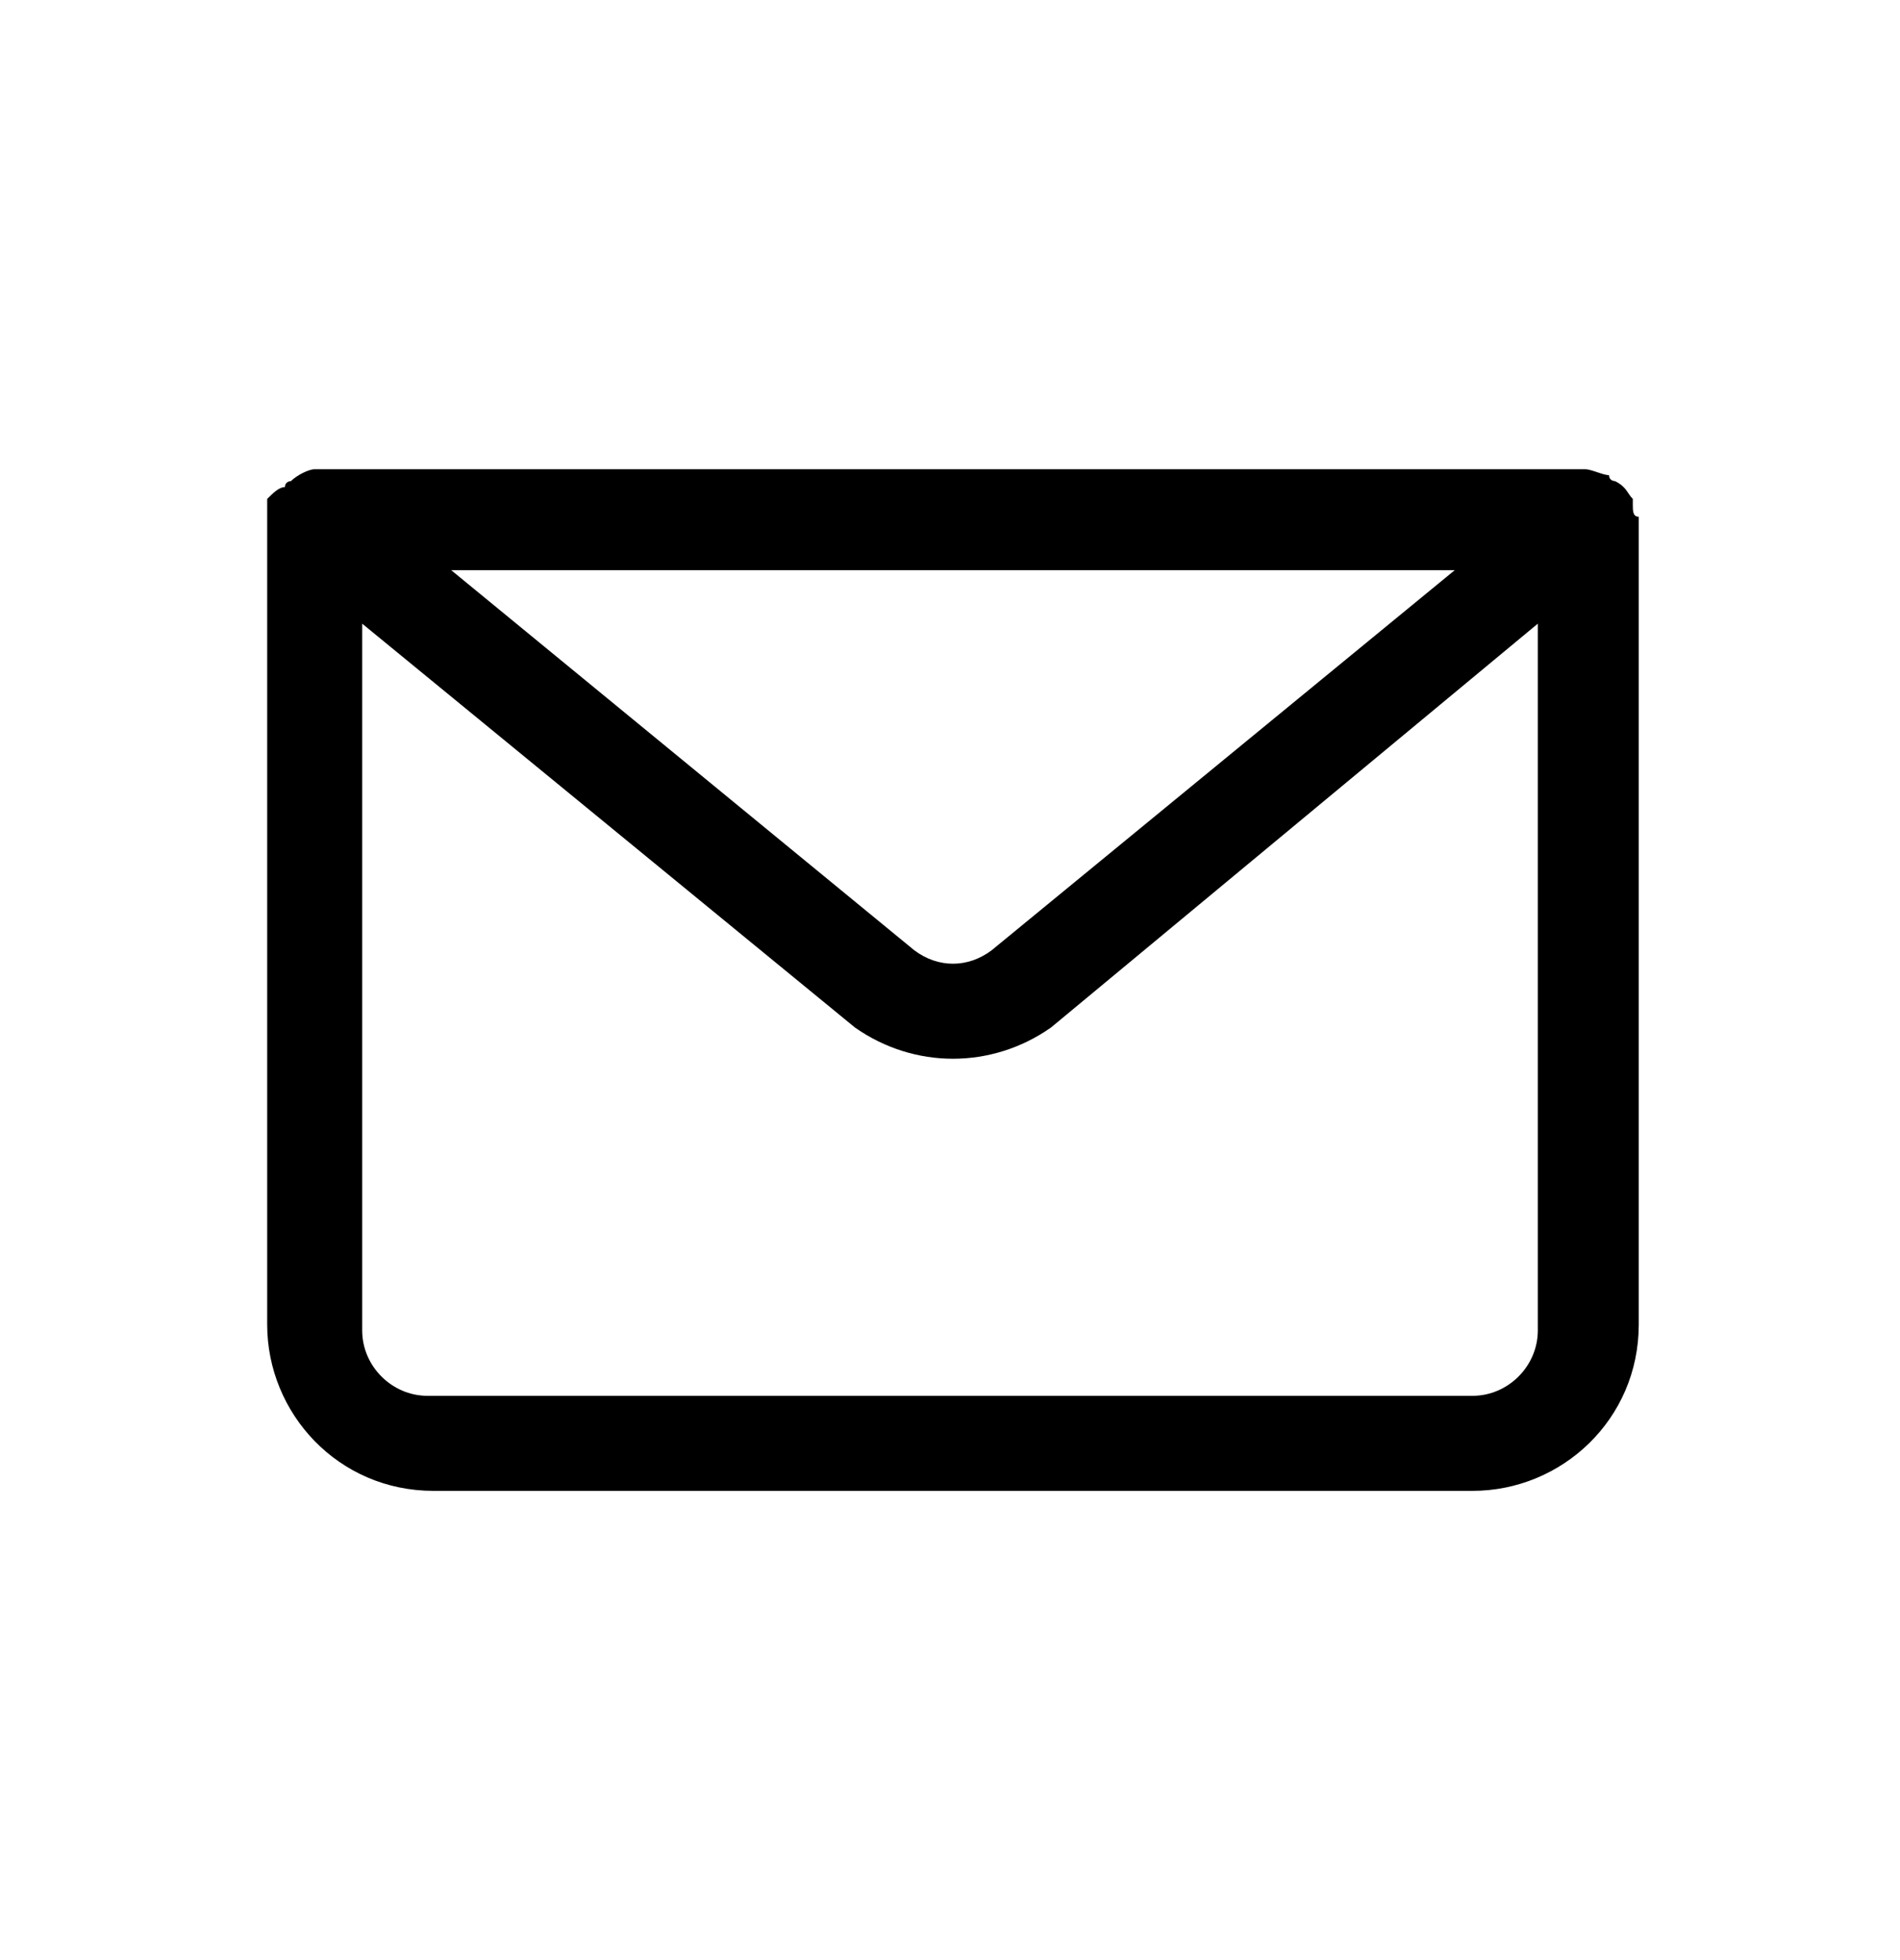
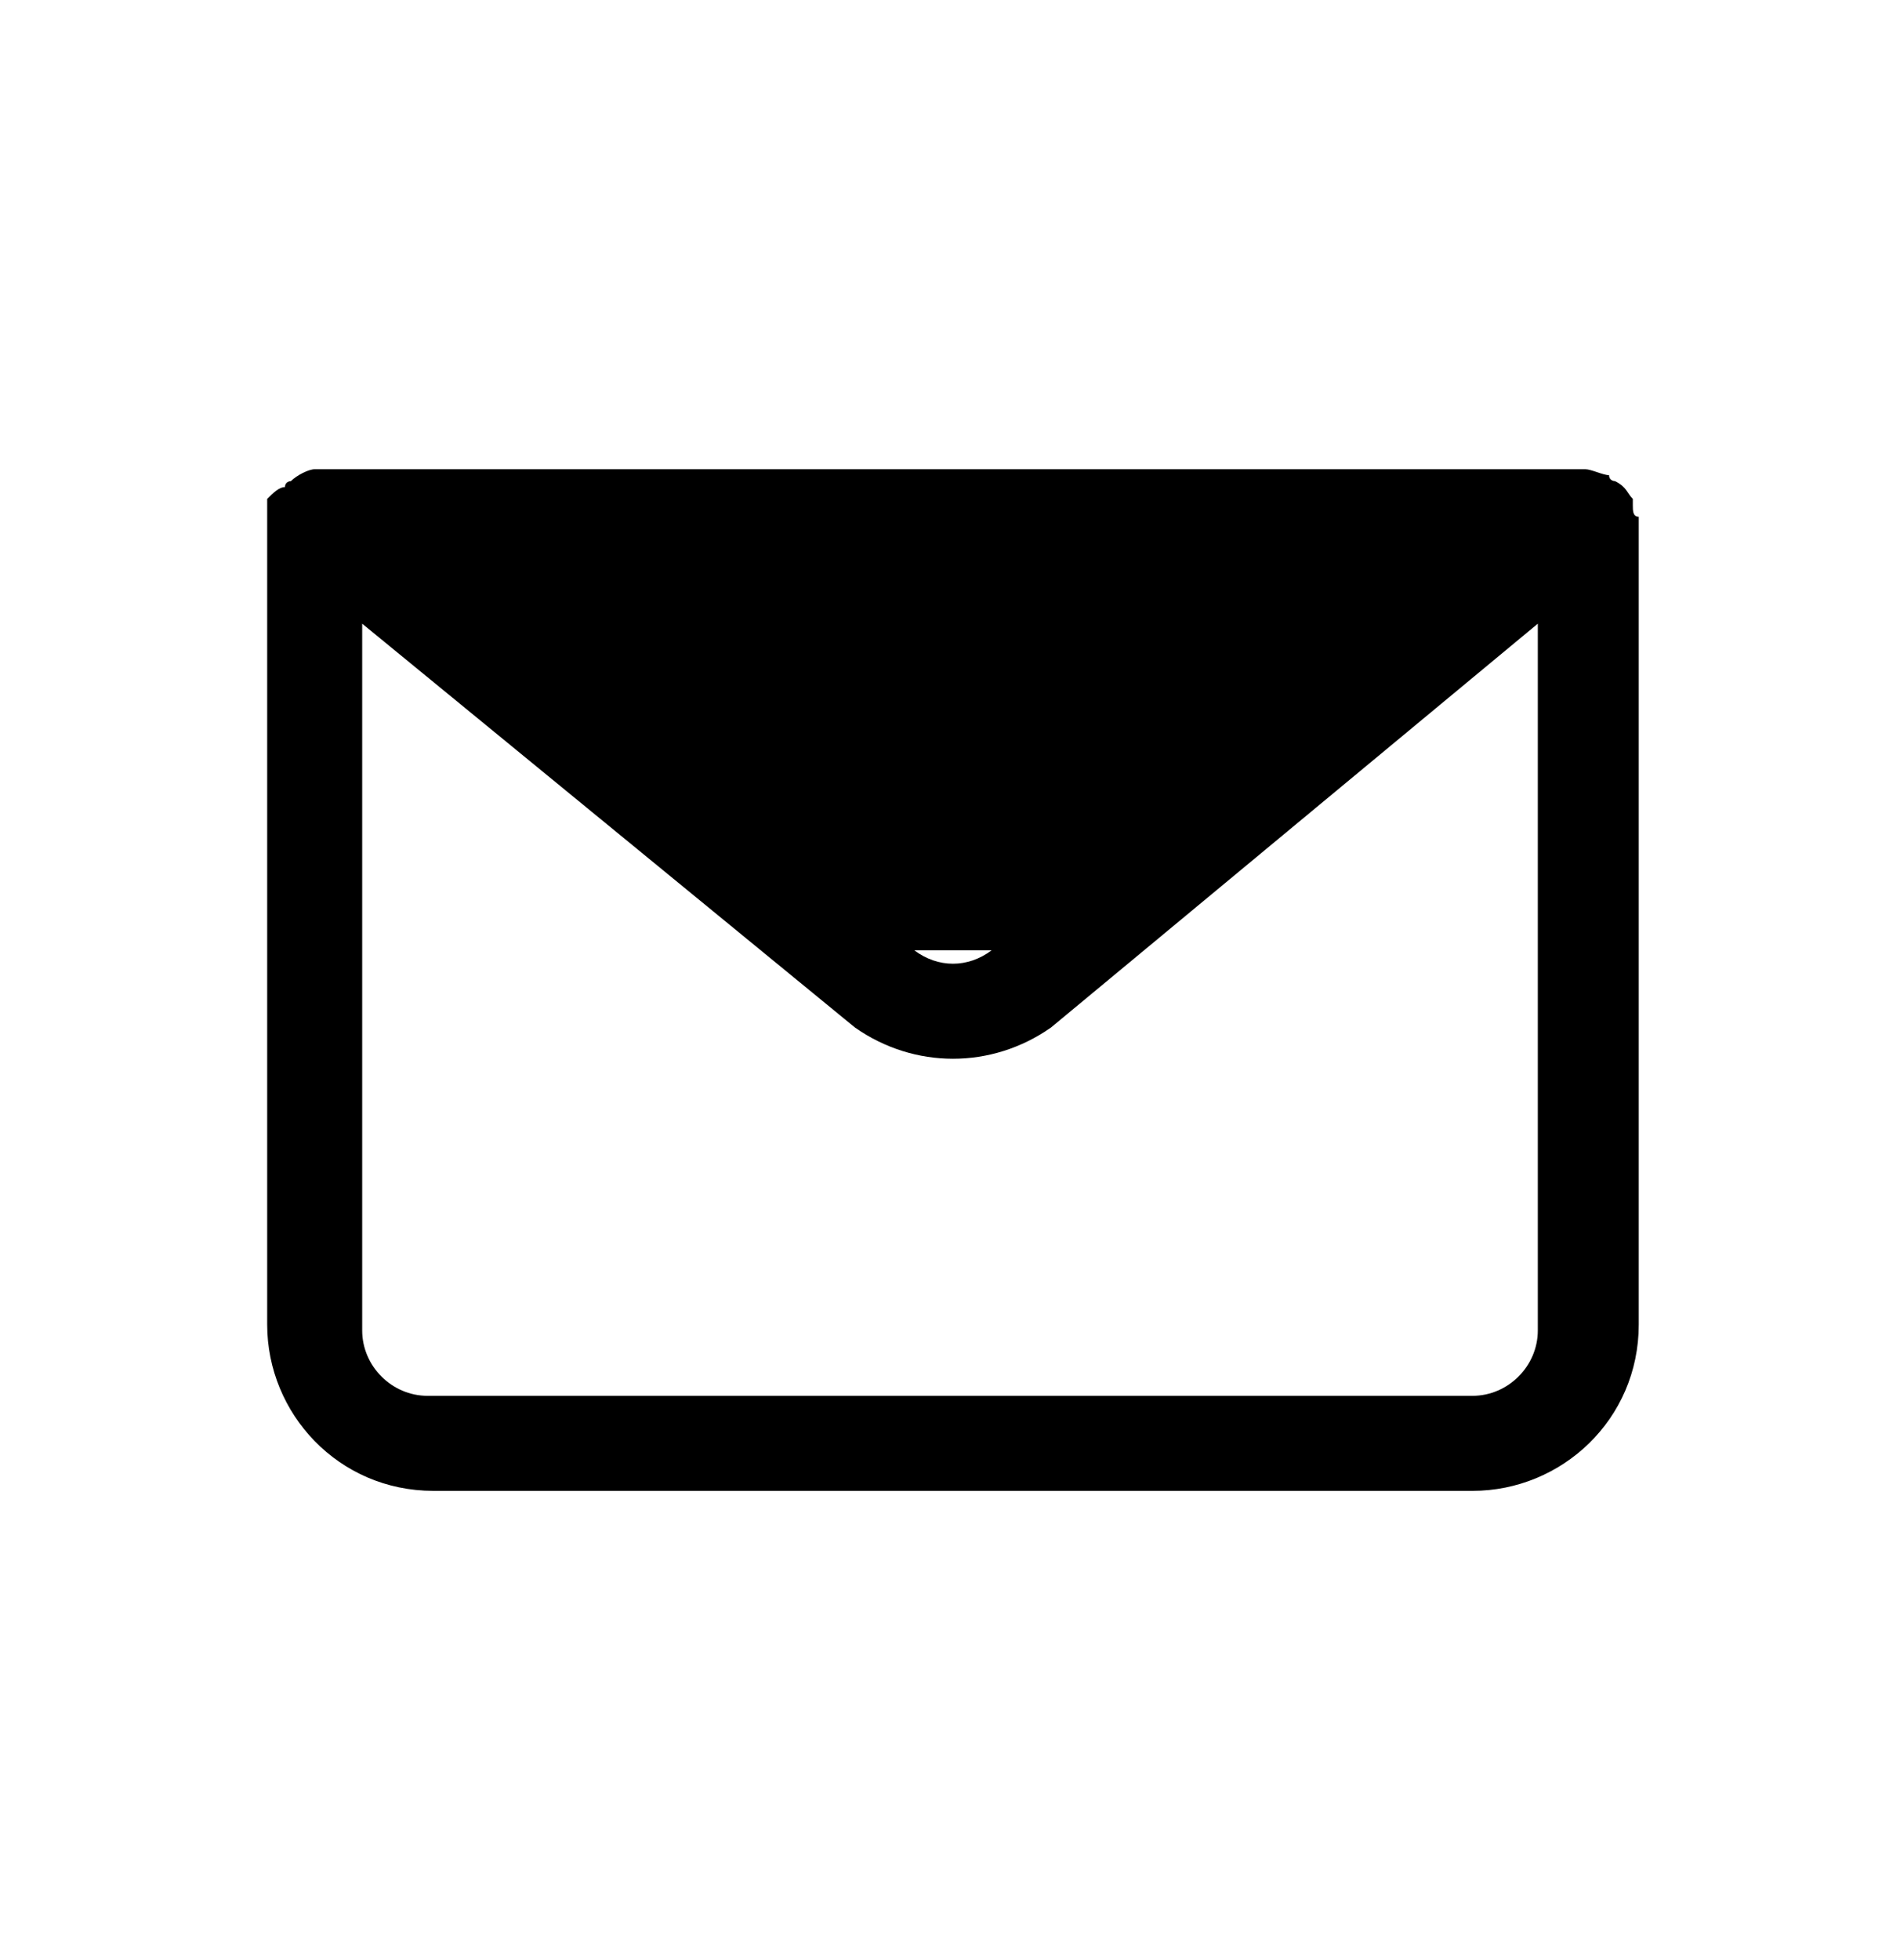
<svg xmlns="http://www.w3.org/2000/svg" version="1.1" id="Layer_1" x="0px" y="0px" viewBox="0 0 32 33" style="enable-background:new 0 0 32 33;" xml:space="preserve">
-   <path d="M27.5,8.5L27.5,8.5l0-0.1c-0.1-0.1-0.1-0.2-0.3-0.3c0,0-0.1,0-0.1-0.1C27,8,26.8,7.9,26.7,7.9H5.3C5.2,7.9,5,8,4.9,8.1 c0,0-0.1,0-0.1,0.1C4.7,8.2,4.6,8.3,4.5,8.4l0,0c0,0,0,0.1,0,0.1c0,0.1,0,0.1,0,0.2v13.6c0,1.5,1.2,2.8,2.8,2.8h17.5 c1.5,0,2.8-1.2,2.8-2.8V8.7C27.5,8.7,27.5,8.6,27.5,8.5z M16.7,16c-0.4,0.3-0.9,0.3-1.3,0L7.6,9.6h16.9L16.7,16z M24.8,23.5H7.2 c-0.6,0-1.1-0.5-1.1-1.1V10.5l8.3,6.8c1,0.7,2.3,0.7,3.3,0l8.2-6.8v11.9C25.9,23,25.4,23.5,24.8,23.5z M27.3,8.6l0.2-0.1L27.3,8.6 L27.3,8.6z" />
+   <path d="M27.5,8.5L27.5,8.5l0-0.1c-0.1-0.1-0.1-0.2-0.3-0.3c0,0-0.1,0-0.1-0.1C27,8,26.8,7.9,26.7,7.9H5.3C5.2,7.9,5,8,4.9,8.1 c0,0-0.1,0-0.1,0.1C4.7,8.2,4.6,8.3,4.5,8.4l0,0c0,0,0,0.1,0,0.1c0,0.1,0,0.1,0,0.2v13.6c0,1.5,1.2,2.8,2.8,2.8h17.5 c1.5,0,2.8-1.2,2.8-2.8V8.7C27.5,8.7,27.5,8.6,27.5,8.5z M16.7,16c-0.4,0.3-0.9,0.3-1.3,0h16.9L16.7,16z M24.8,23.5H7.2 c-0.6,0-1.1-0.5-1.1-1.1V10.5l8.3,6.8c1,0.7,2.3,0.7,3.3,0l8.2-6.8v11.9C25.9,23,25.4,23.5,24.8,23.5z M27.3,8.6l0.2-0.1L27.3,8.6 L27.3,8.6z" />
</svg>